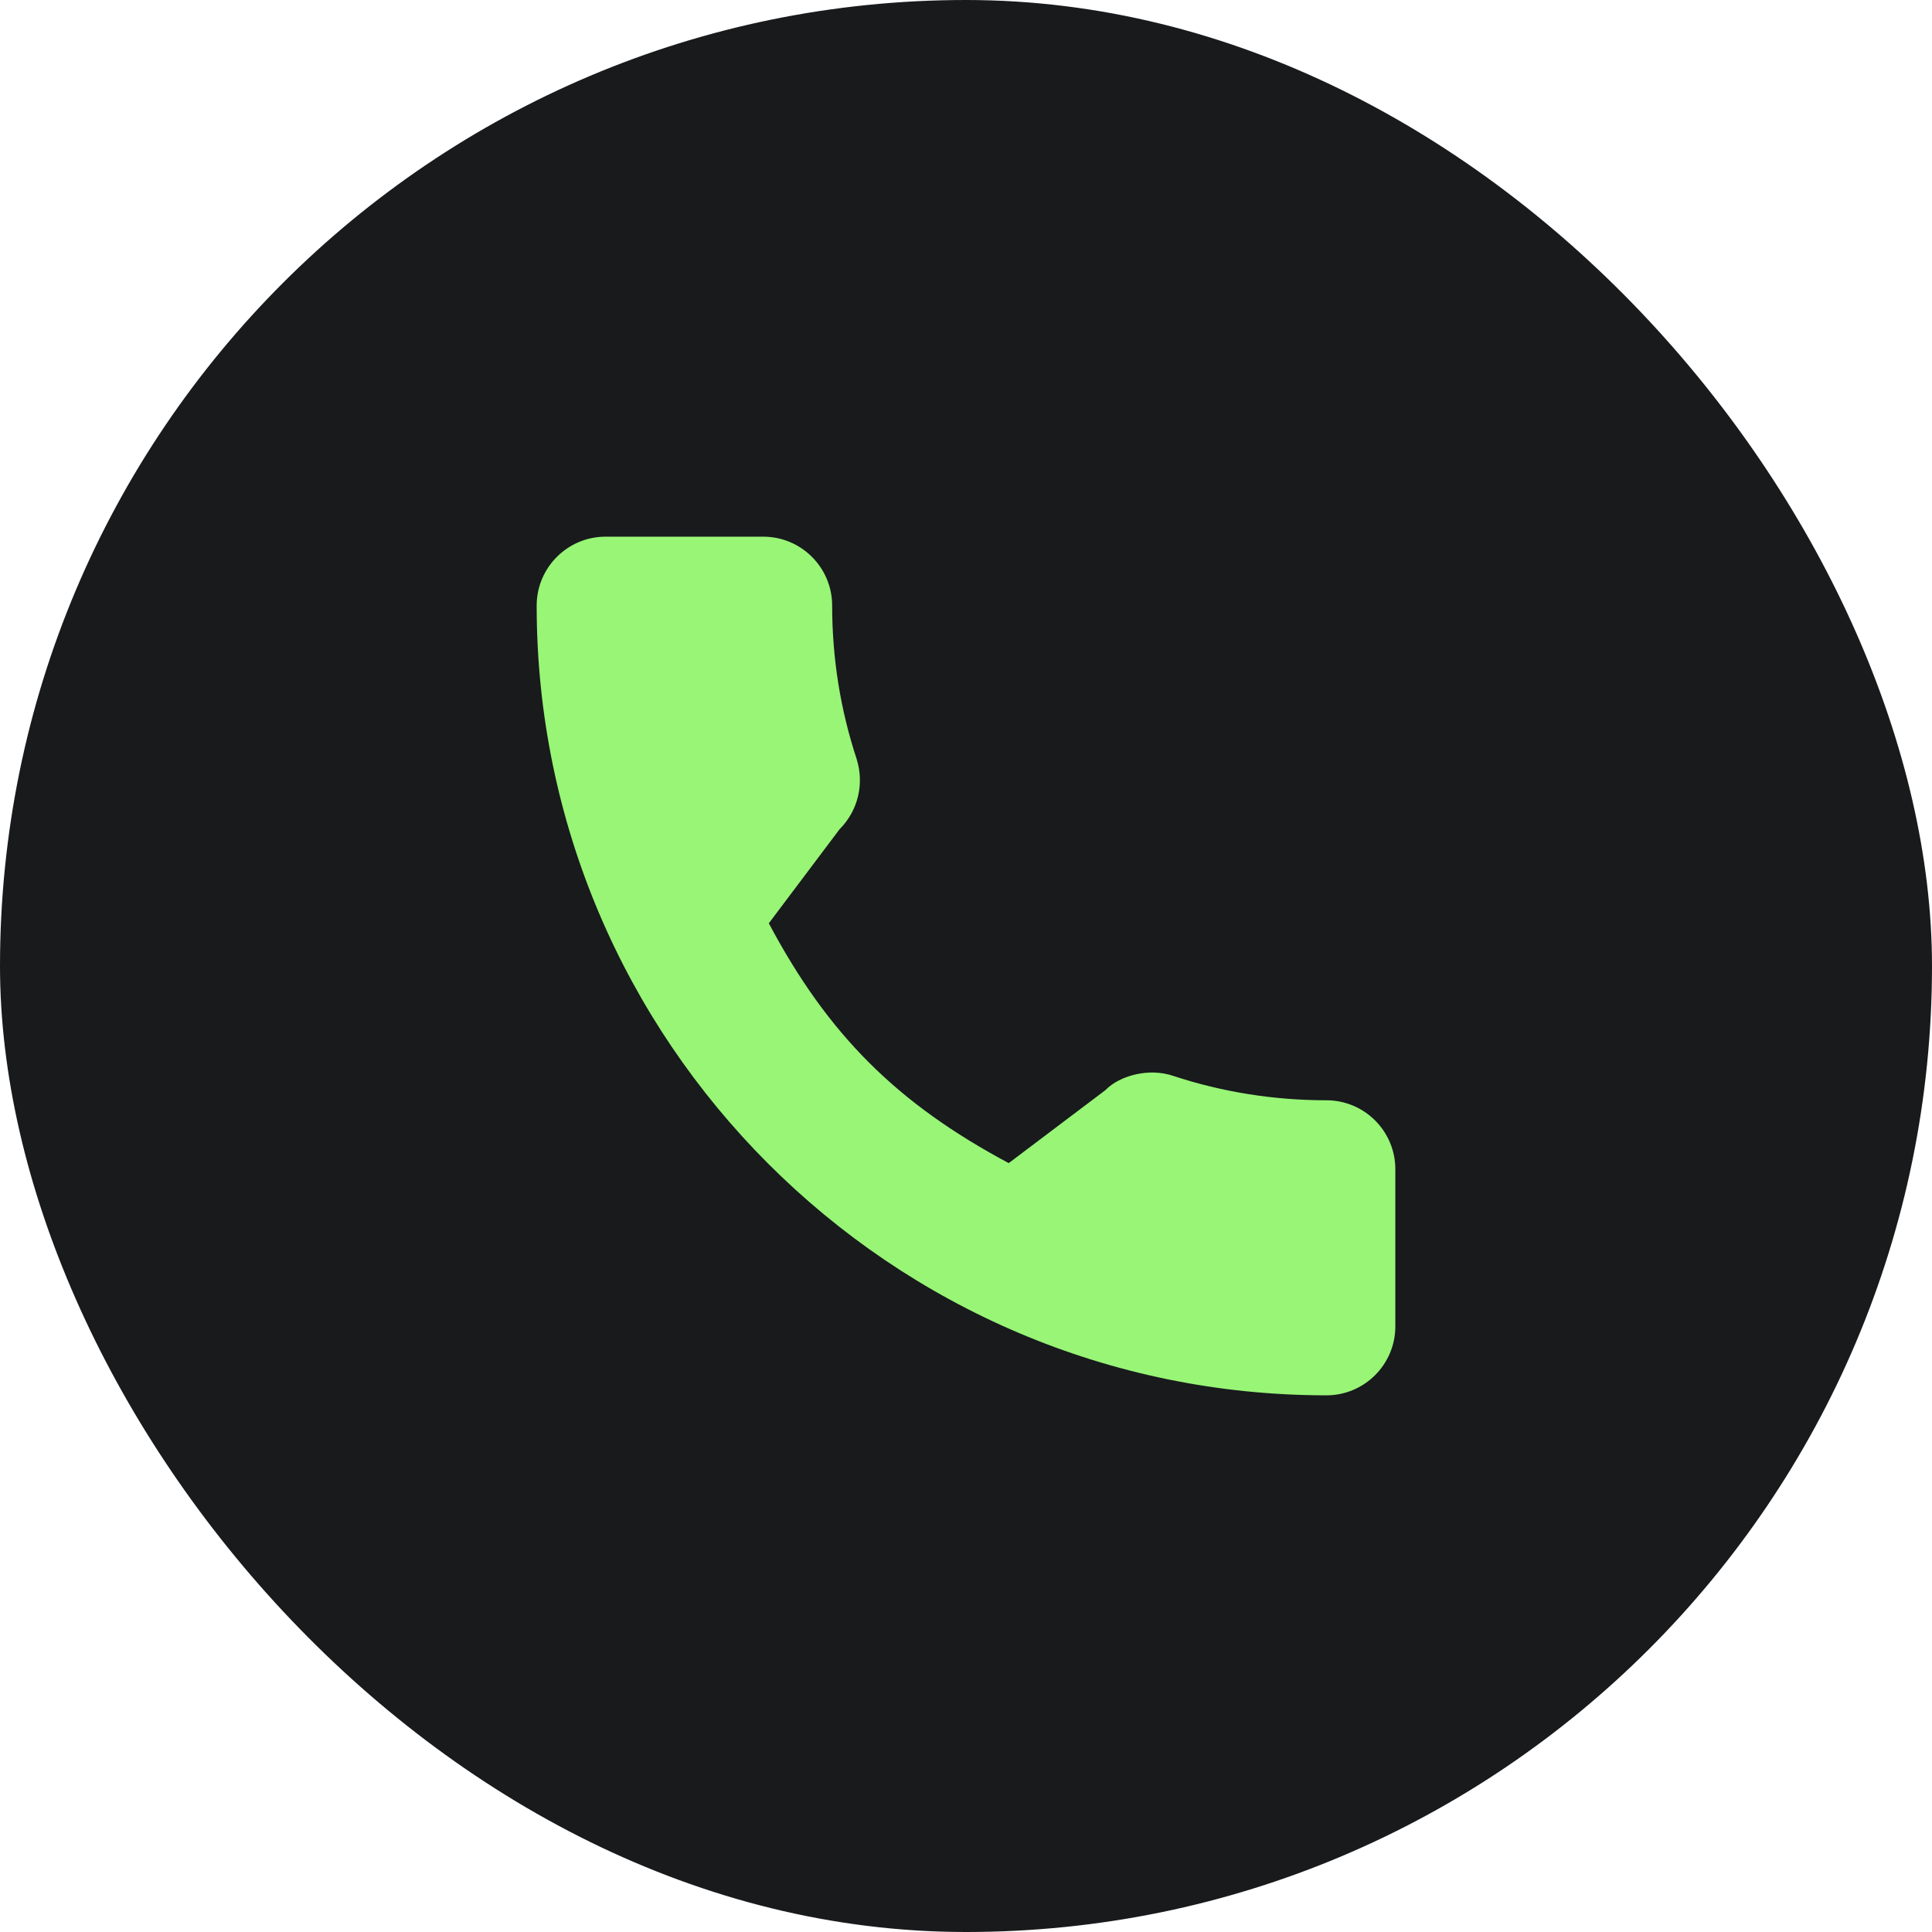
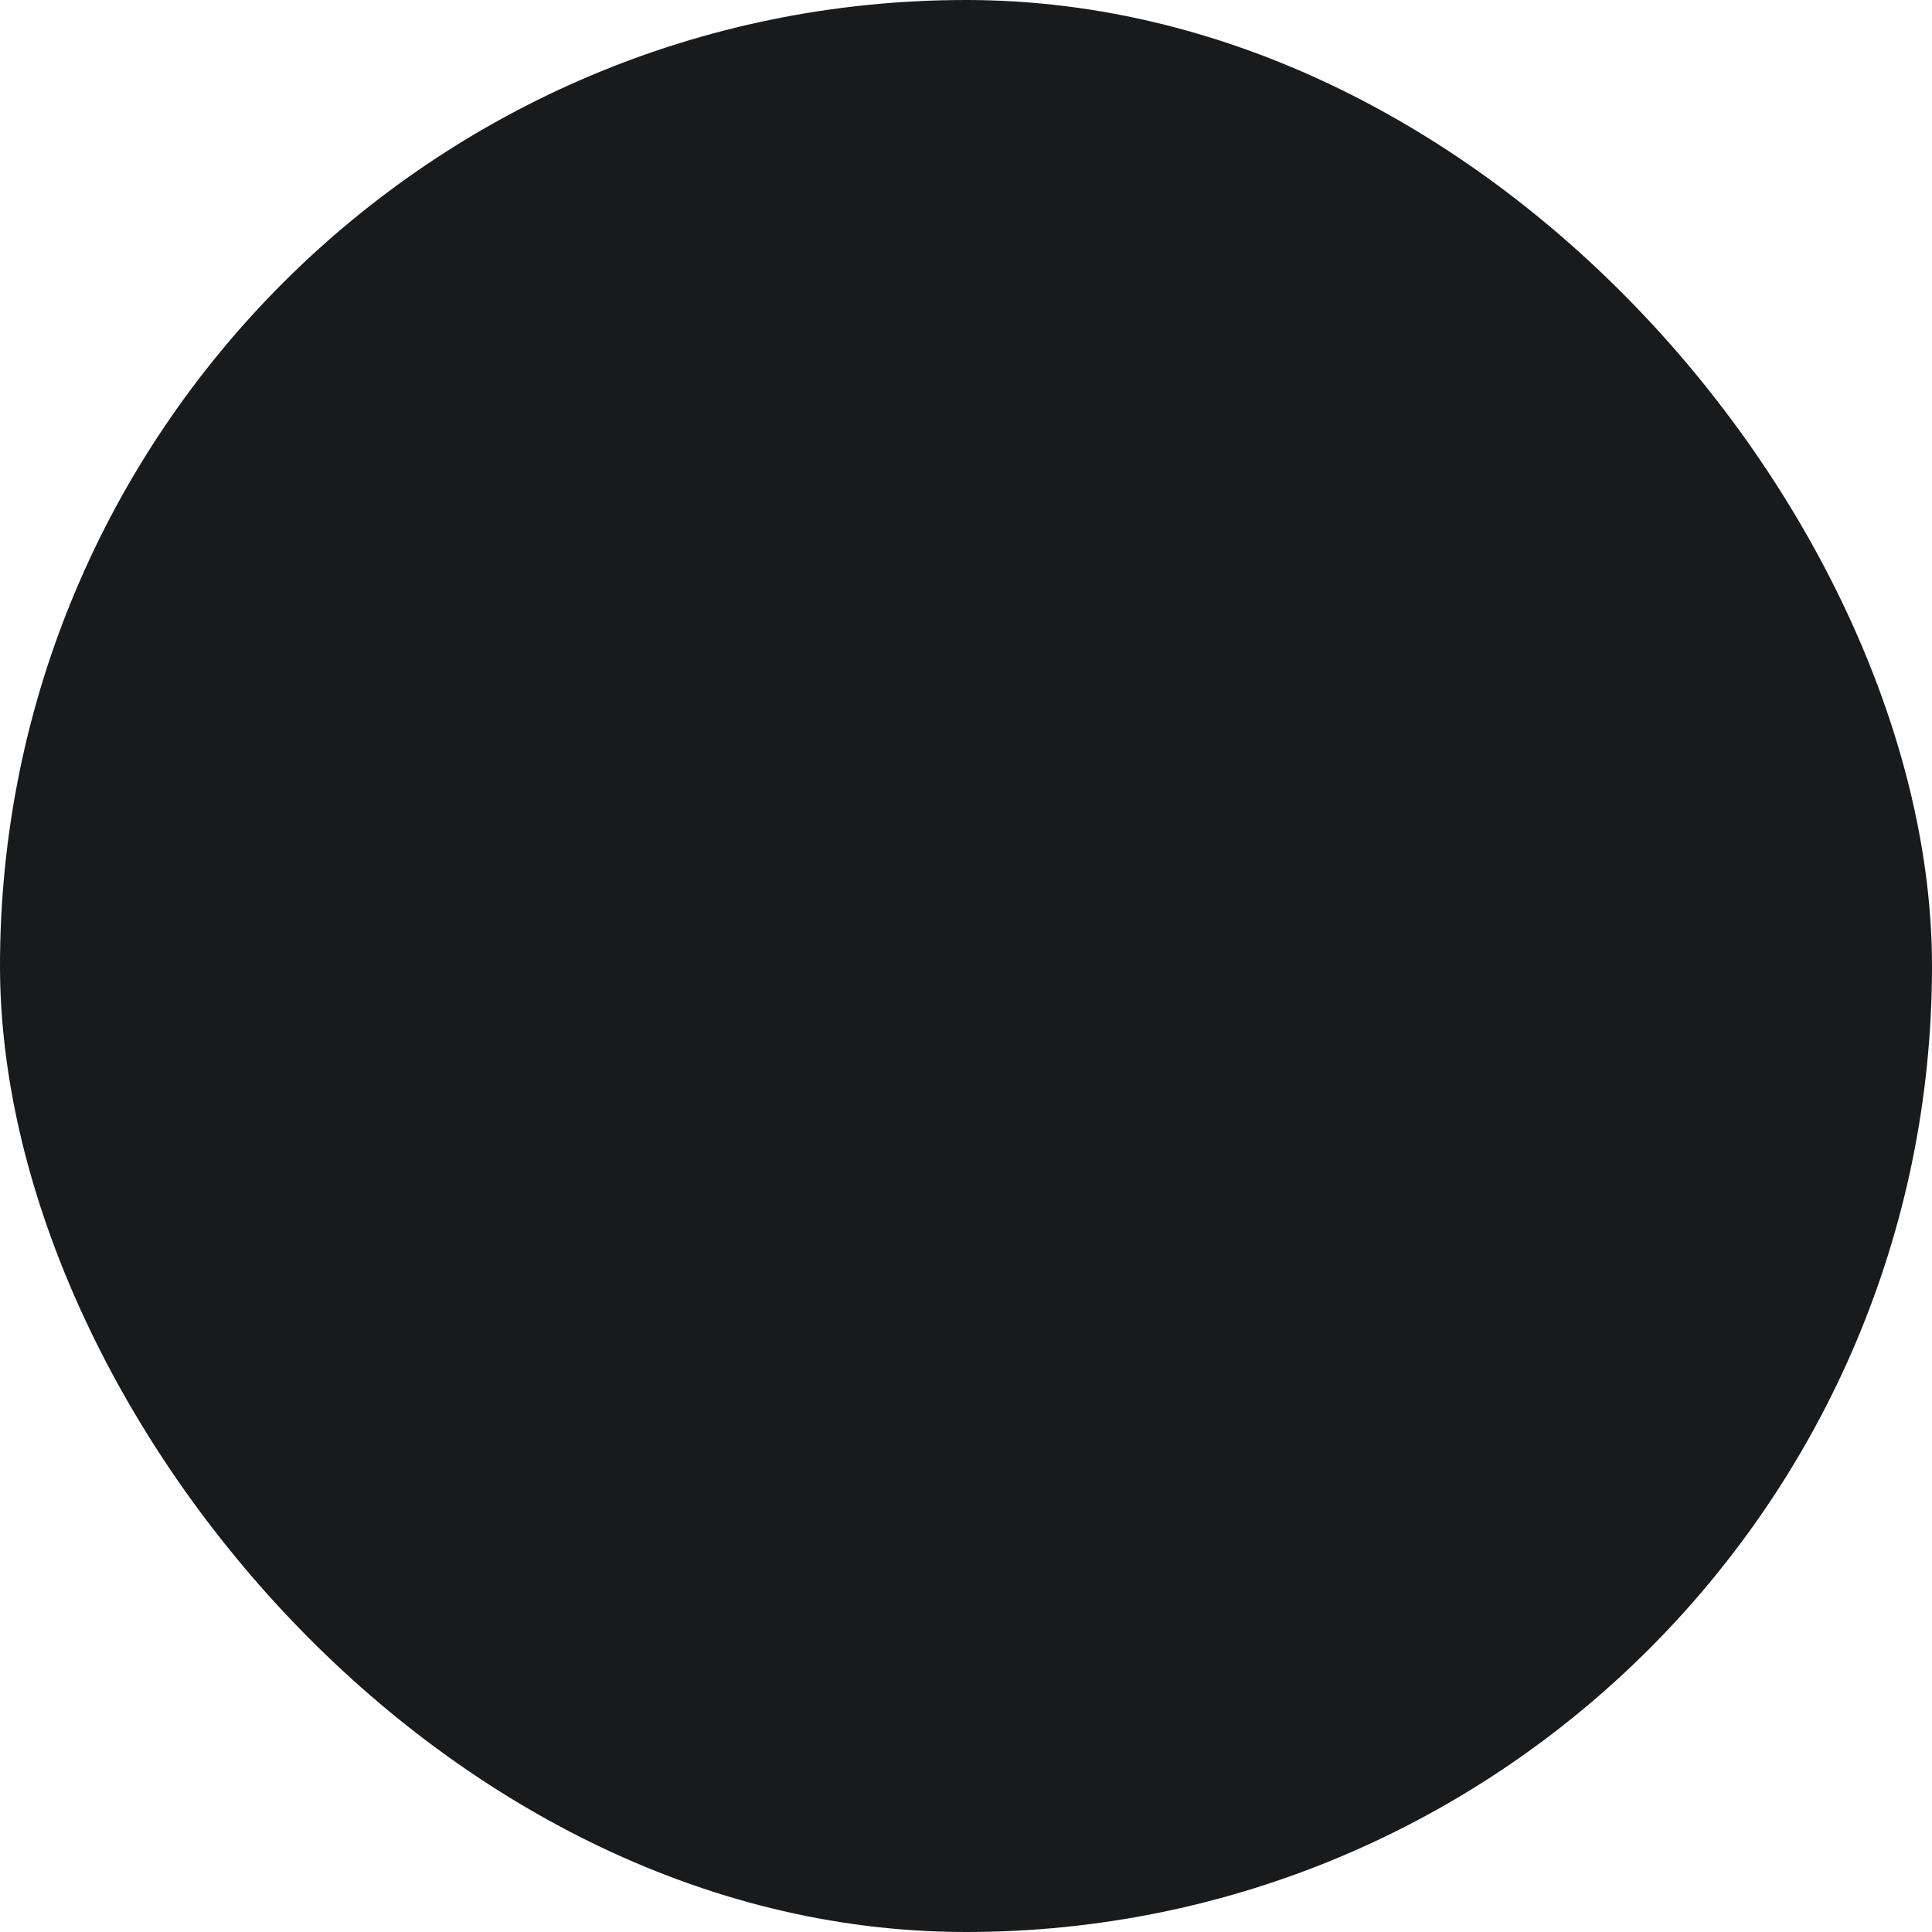
<svg xmlns="http://www.w3.org/2000/svg" width="36" height="36" viewBox="0 0 36 36" fill="none">
  <rect width="36" height="36" rx="18" fill="#181A1C" />
  <g clip-path="url(#clip0_160_372)">
-     <path d="M24.716 20.502C23.737 20.502 22.775 20.349 21.863 20.048C21.417 19.895 20.868 20.035 20.595 20.315L18.796 21.673C16.71 20.559 15.425 19.275 14.326 17.204L15.644 15.452C15.986 15.11 16.109 14.61 15.962 14.142C15.66 13.225 15.506 12.264 15.506 11.284C15.506 10.576 14.93 10 14.222 10H11.284C10.576 10 10 10.576 10 11.284C10 19.398 16.602 26 24.716 26C25.424 26 26 25.424 26 24.716V21.786C26 21.078 25.424 20.502 24.716 20.502Z" fill="#98F576" />
+     <path d="M24.716 20.502C23.737 20.502 22.775 20.349 21.863 20.048L18.796 21.673C16.71 20.559 15.425 19.275 14.326 17.204L15.644 15.452C15.986 15.11 16.109 14.61 15.962 14.142C15.66 13.225 15.506 12.264 15.506 11.284C15.506 10.576 14.93 10 14.222 10H11.284C10.576 10 10 10.576 10 11.284C10 19.398 16.602 26 24.716 26C25.424 26 26 25.424 26 24.716V21.786C26 21.078 25.424 20.502 24.716 20.502Z" fill="#98F576" />
  </g>
  <defs>
    <clipPath id="clip0_160_372">
-       <rect width="16" height="16" fill="white" transform="translate(10 10)" />
-     </clipPath>
+       </clipPath>
  </defs>
</svg>